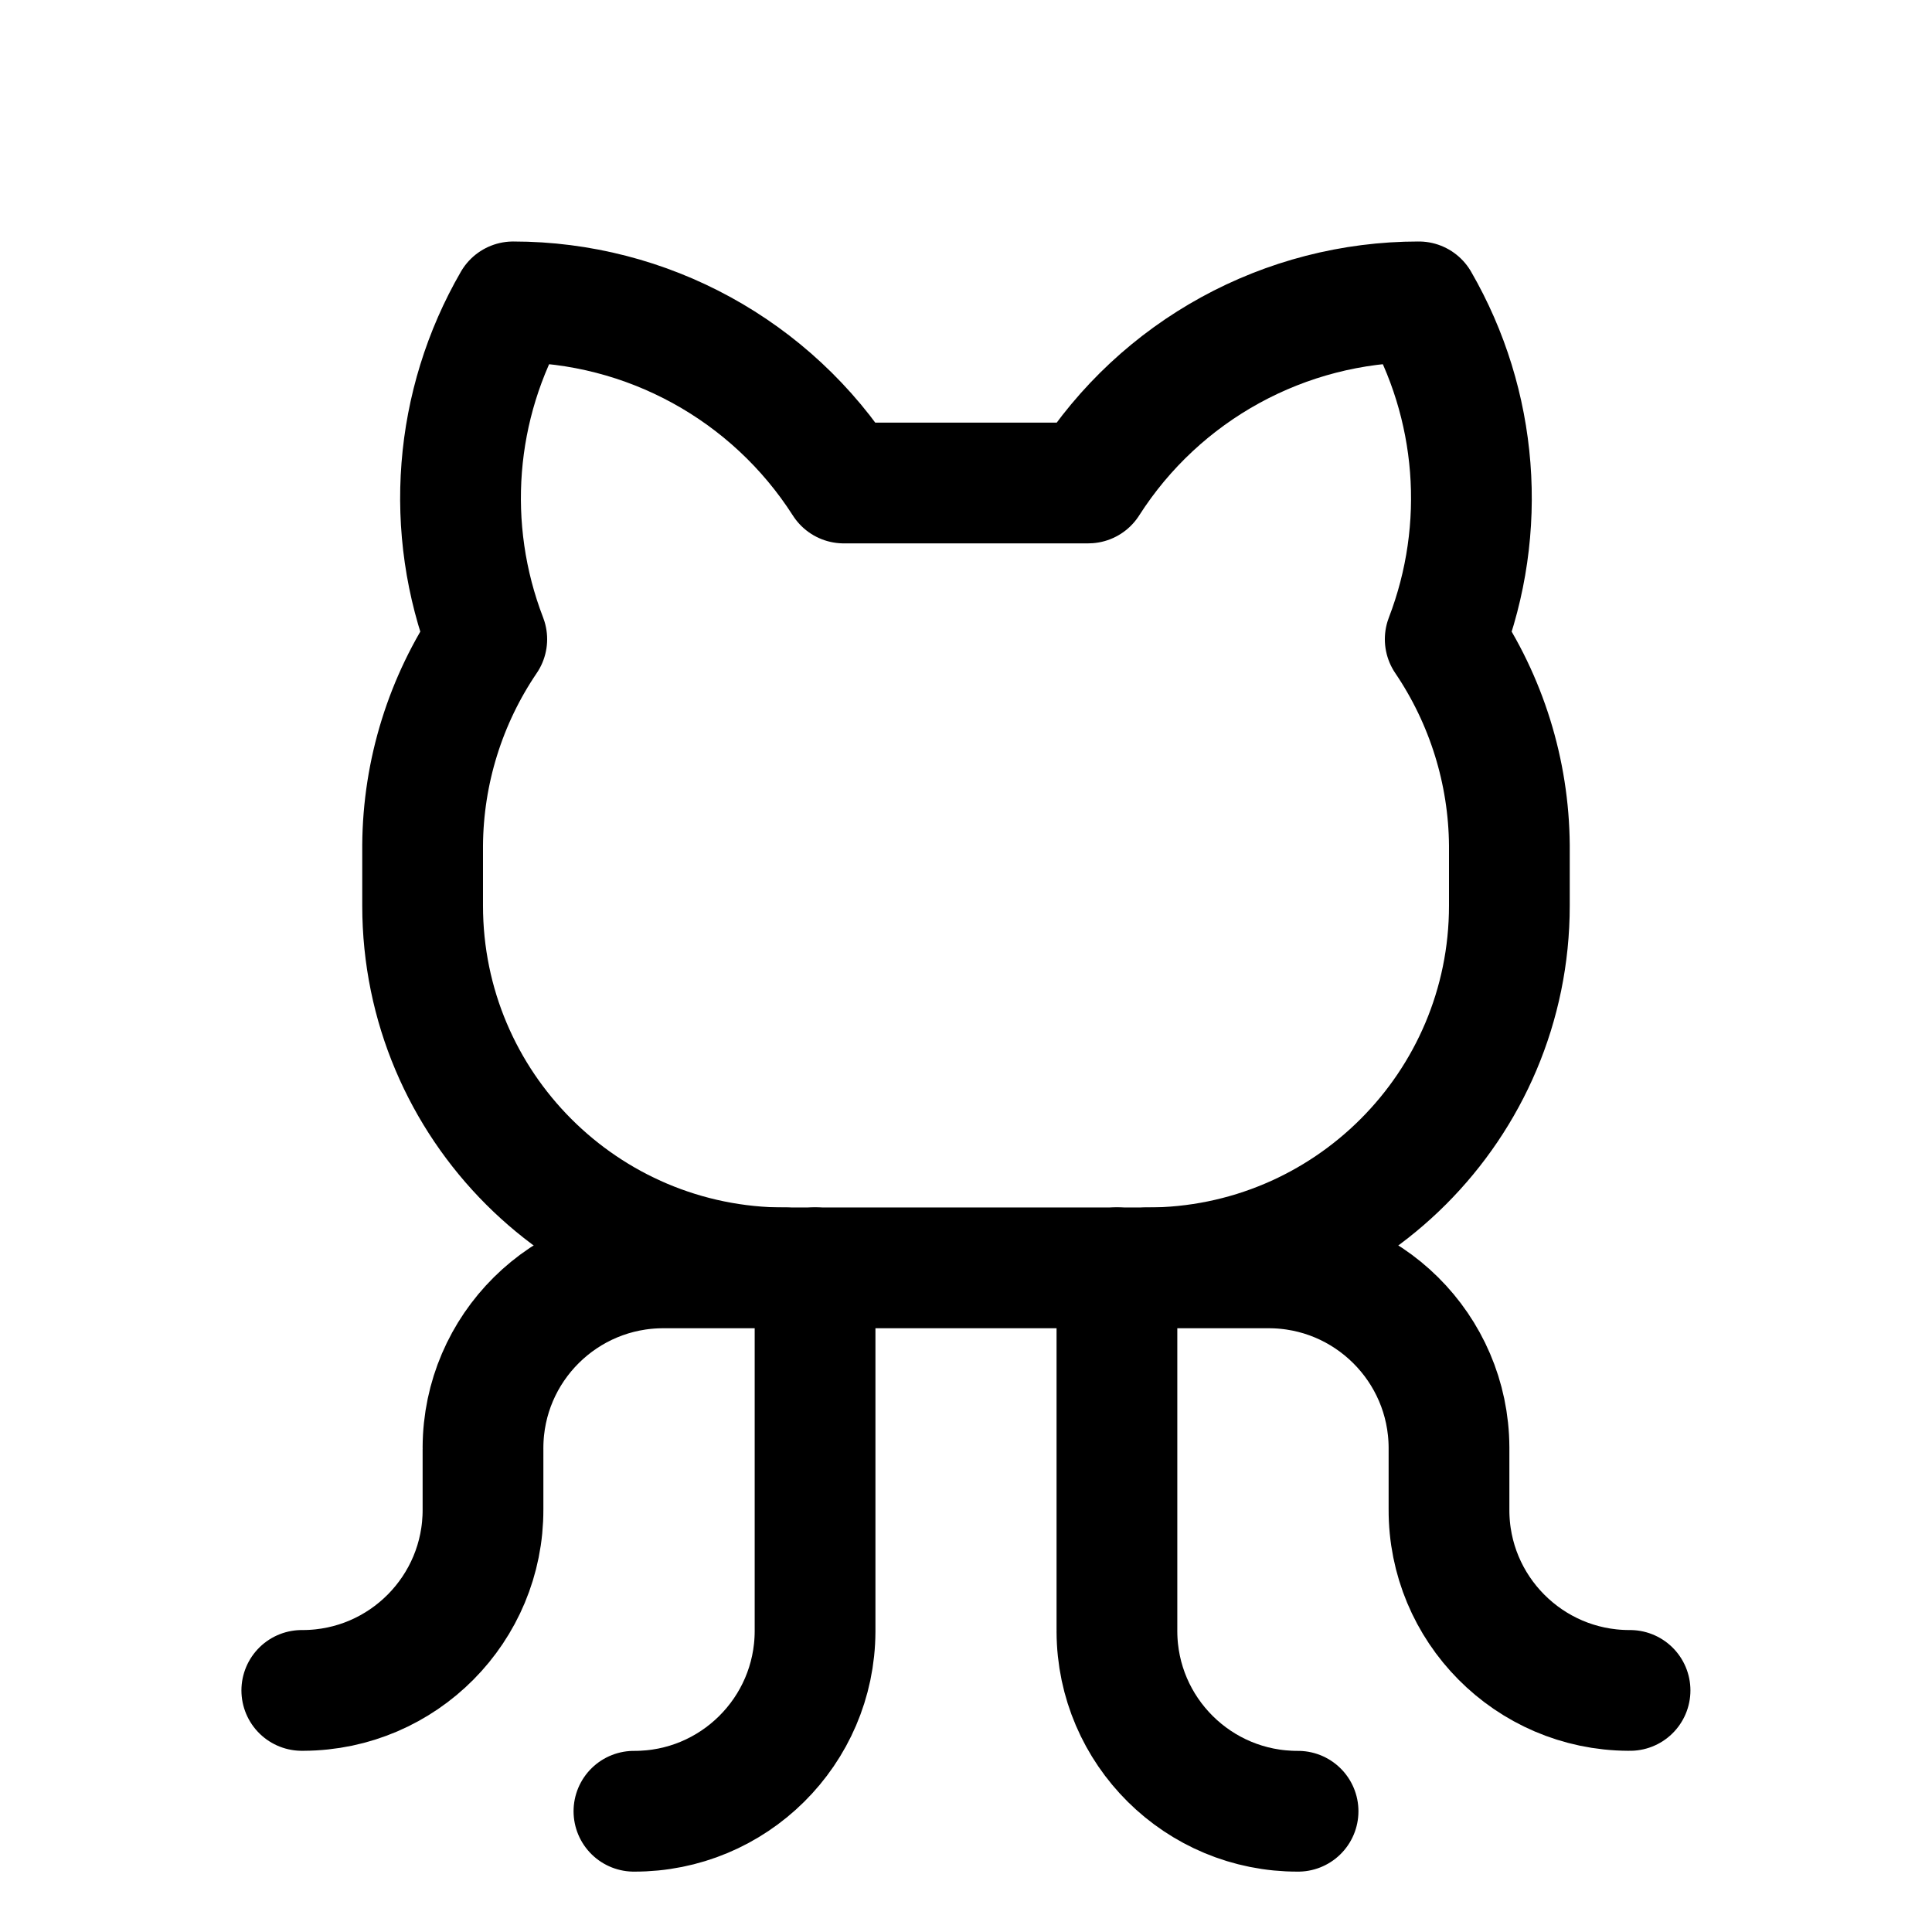
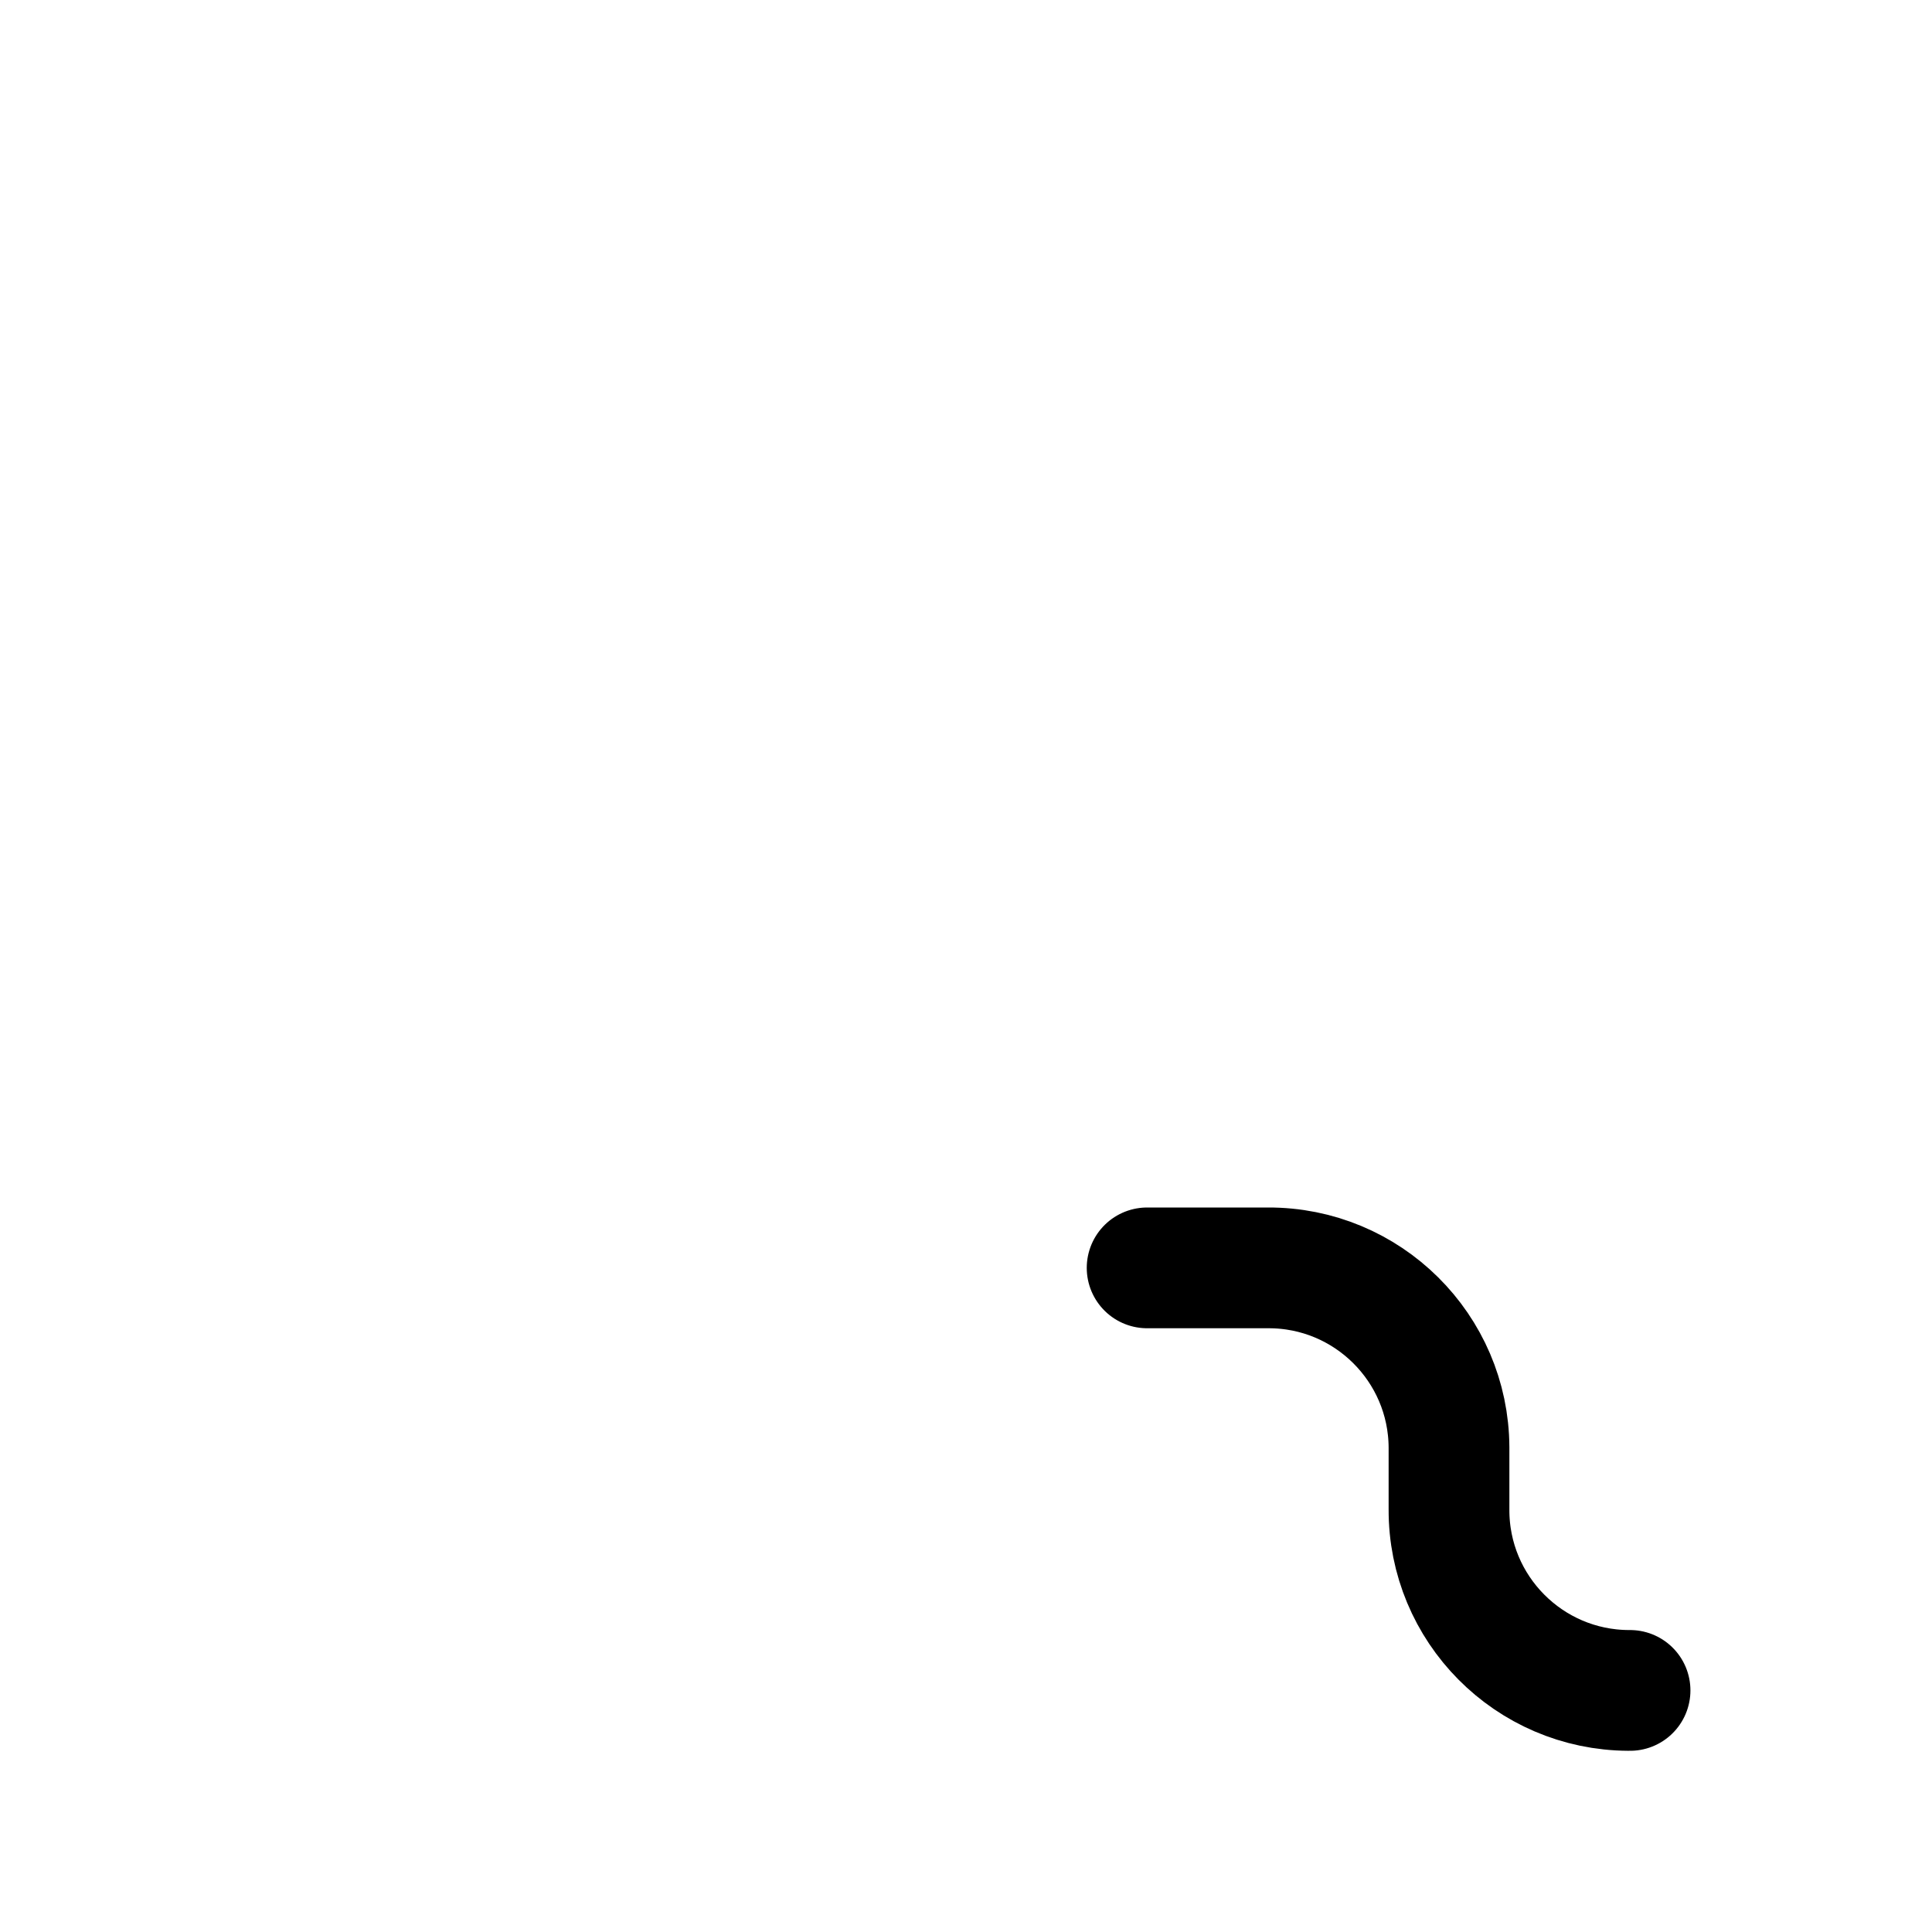
<svg xmlns="http://www.w3.org/2000/svg" viewBox="0 0 256 256">
  <g fill="none">
    <path d="M0 0h256v256H0Z" />
    <g stroke-linecap="round" stroke-width="16" stroke="#000" fill="none" stroke-linejoin="round">
-       <path d="M84 240v0c13.19.05 23.94-10.61 24-23.8 0-.07 0-.14 0-.21v-48" />
-       <path d="M172 240h-.001c-13.2.05-23.95-10.61-24-23.8 -.01-.07-.01-.14 0-.21v-48" />
      <path d="M152 168h16v0c13.19-.06 23.94 10.6 24 23.79 0 .06 0 .13 0 .2v8 -.001c-.06 13.19 10.6 23.94 23.79 24 .06 0 .13 0 .2 0" />
-       <path d="M104 168H88v0c-13.2-.06-23.95 10.6-24 23.79 -.01.06-.01.13 0 .2v8 -.001c.05 13.19-10.61 23.94-23.8 24 -.07 0-.14 0-.21 0" />
-       <path d="M111.8 64v-.001c-9.56-14.95-26.07-24-43.8-24h-.001c-7.87 13.6-9.15 30.03-3.5 44.7v0c-5.47 8.06-8.43 17.56-8.5 27.3v8 0c0 26.5 21.49 48 48 48h48v0c26.5 0 48-21.5 48-48v-8 0c-.08-9.74-3.04-19.24-8.5-27.3v0c5.64-14.67 4.36-31.1-3.5-44.7v-.001c-17.74 0-34.25 9.05-43.8 24Z" />
    </g>
  </g>
</svg>